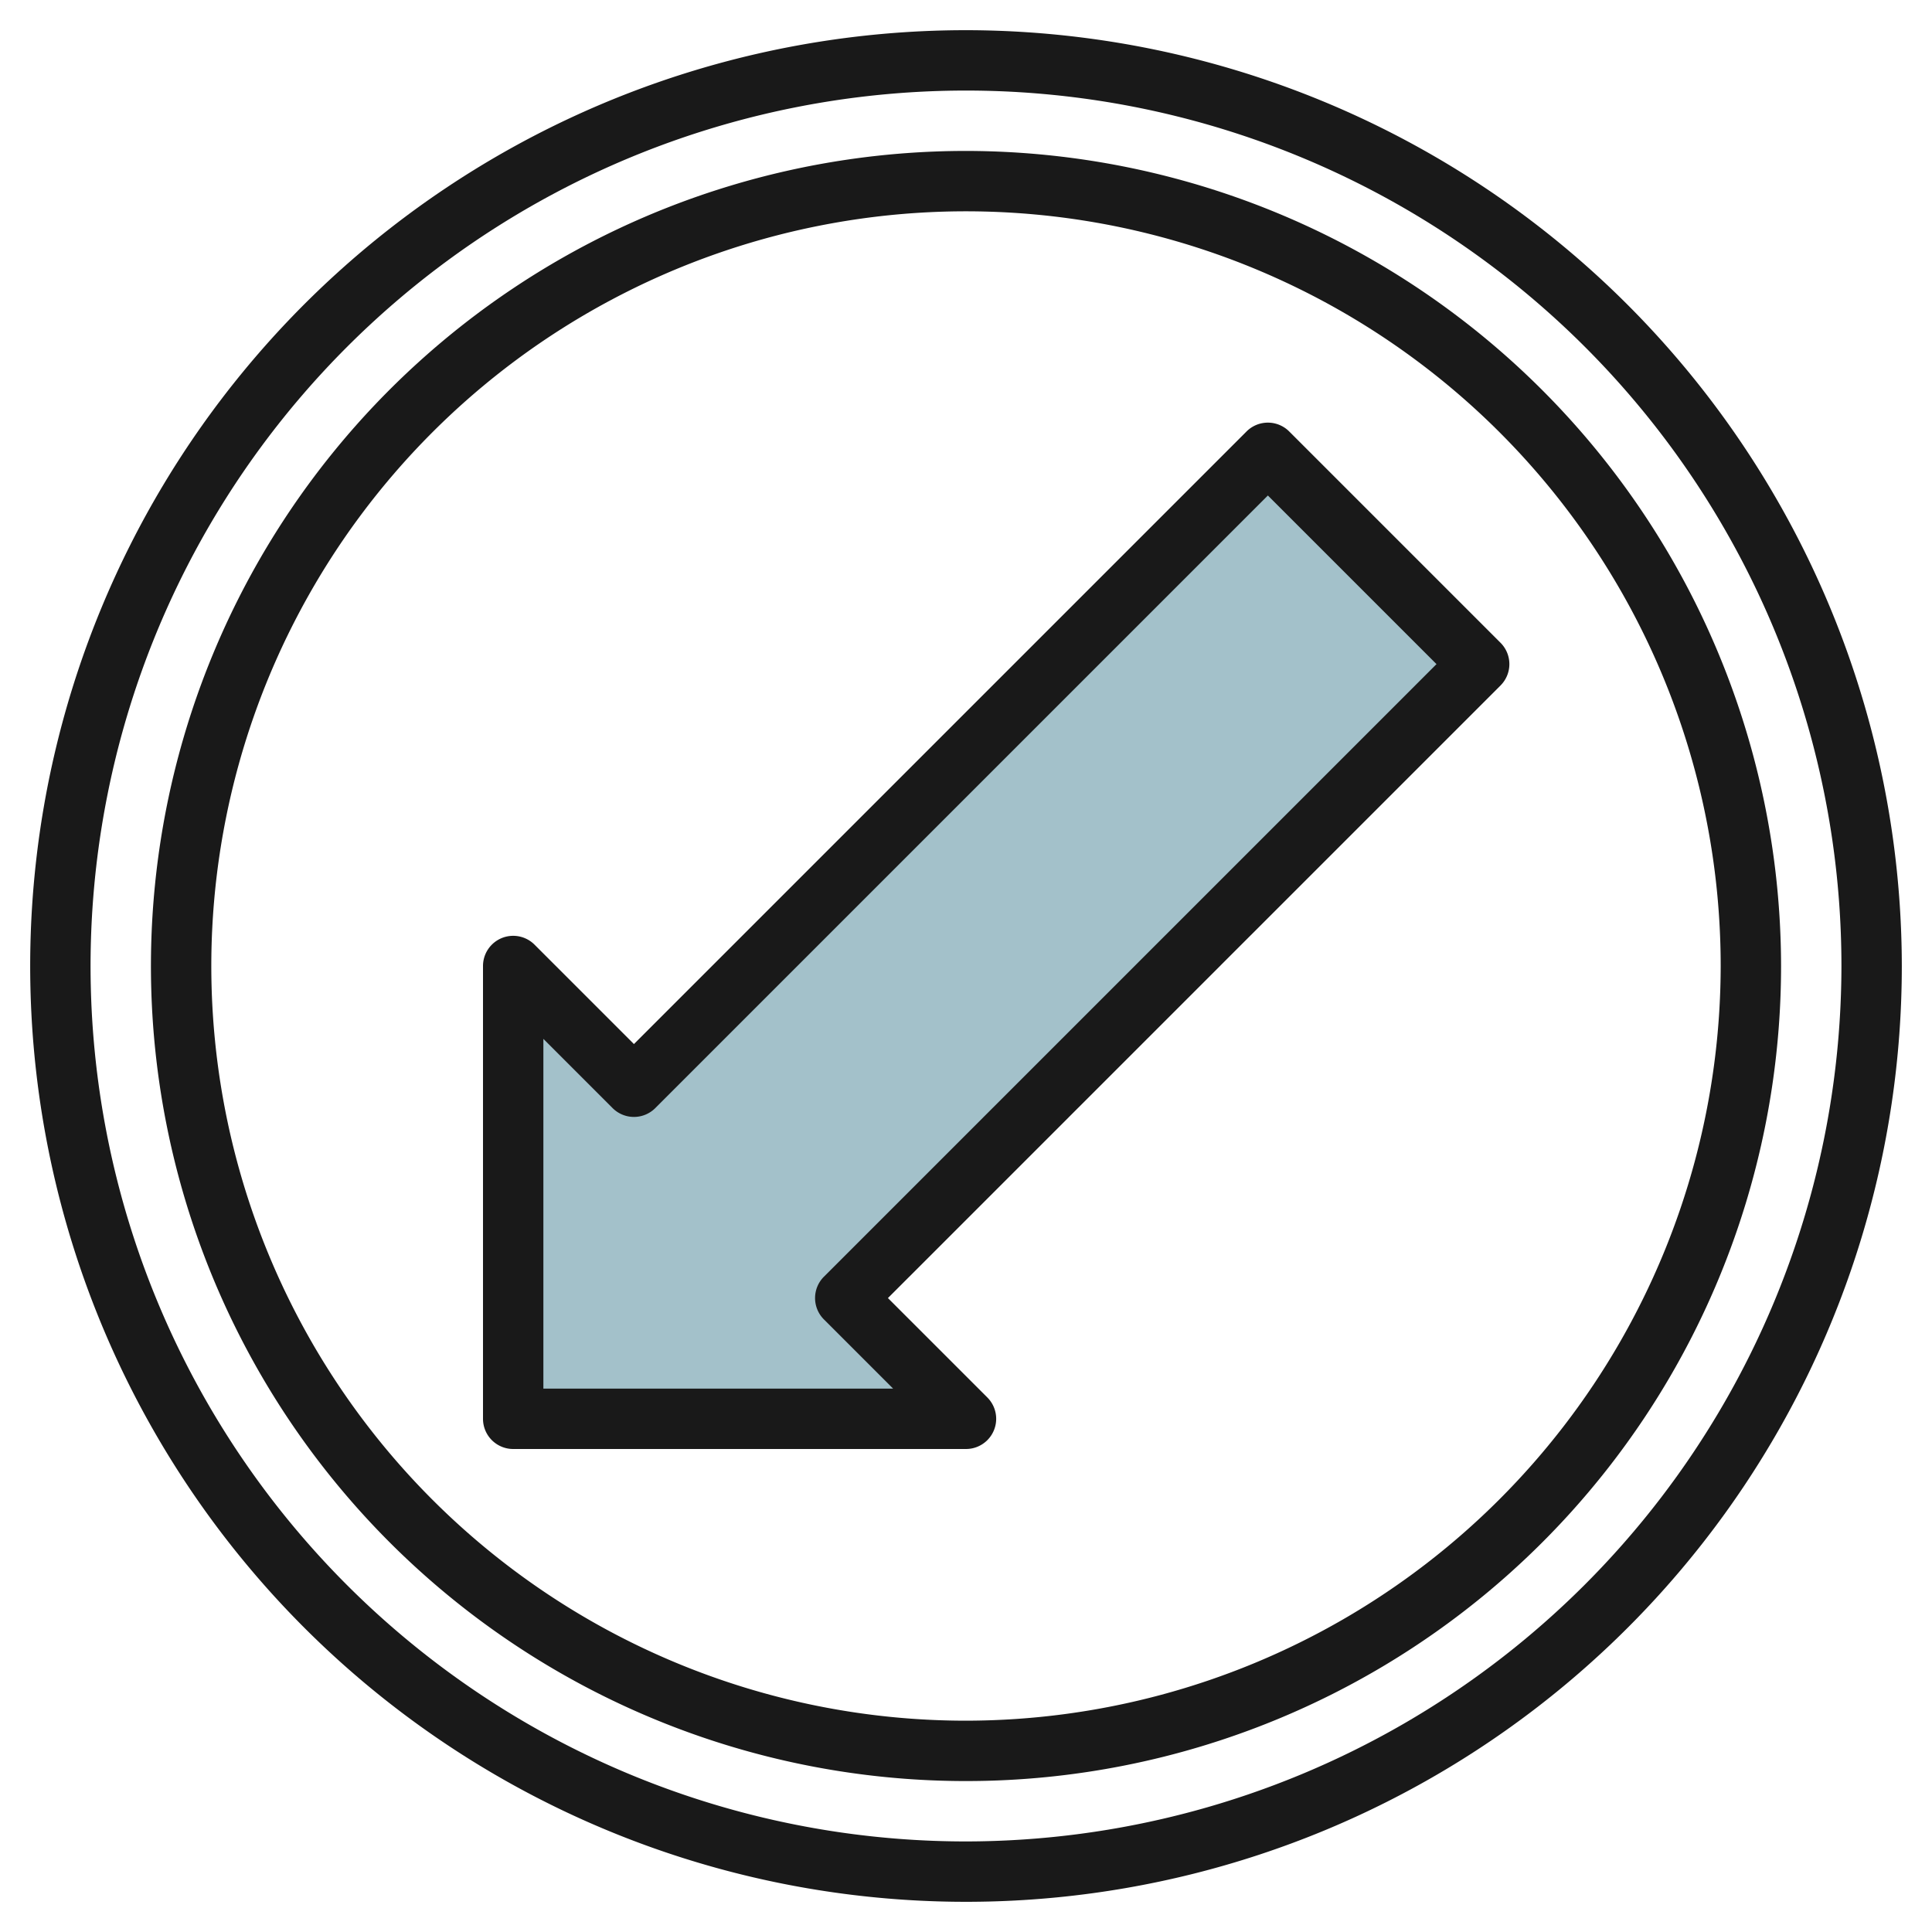
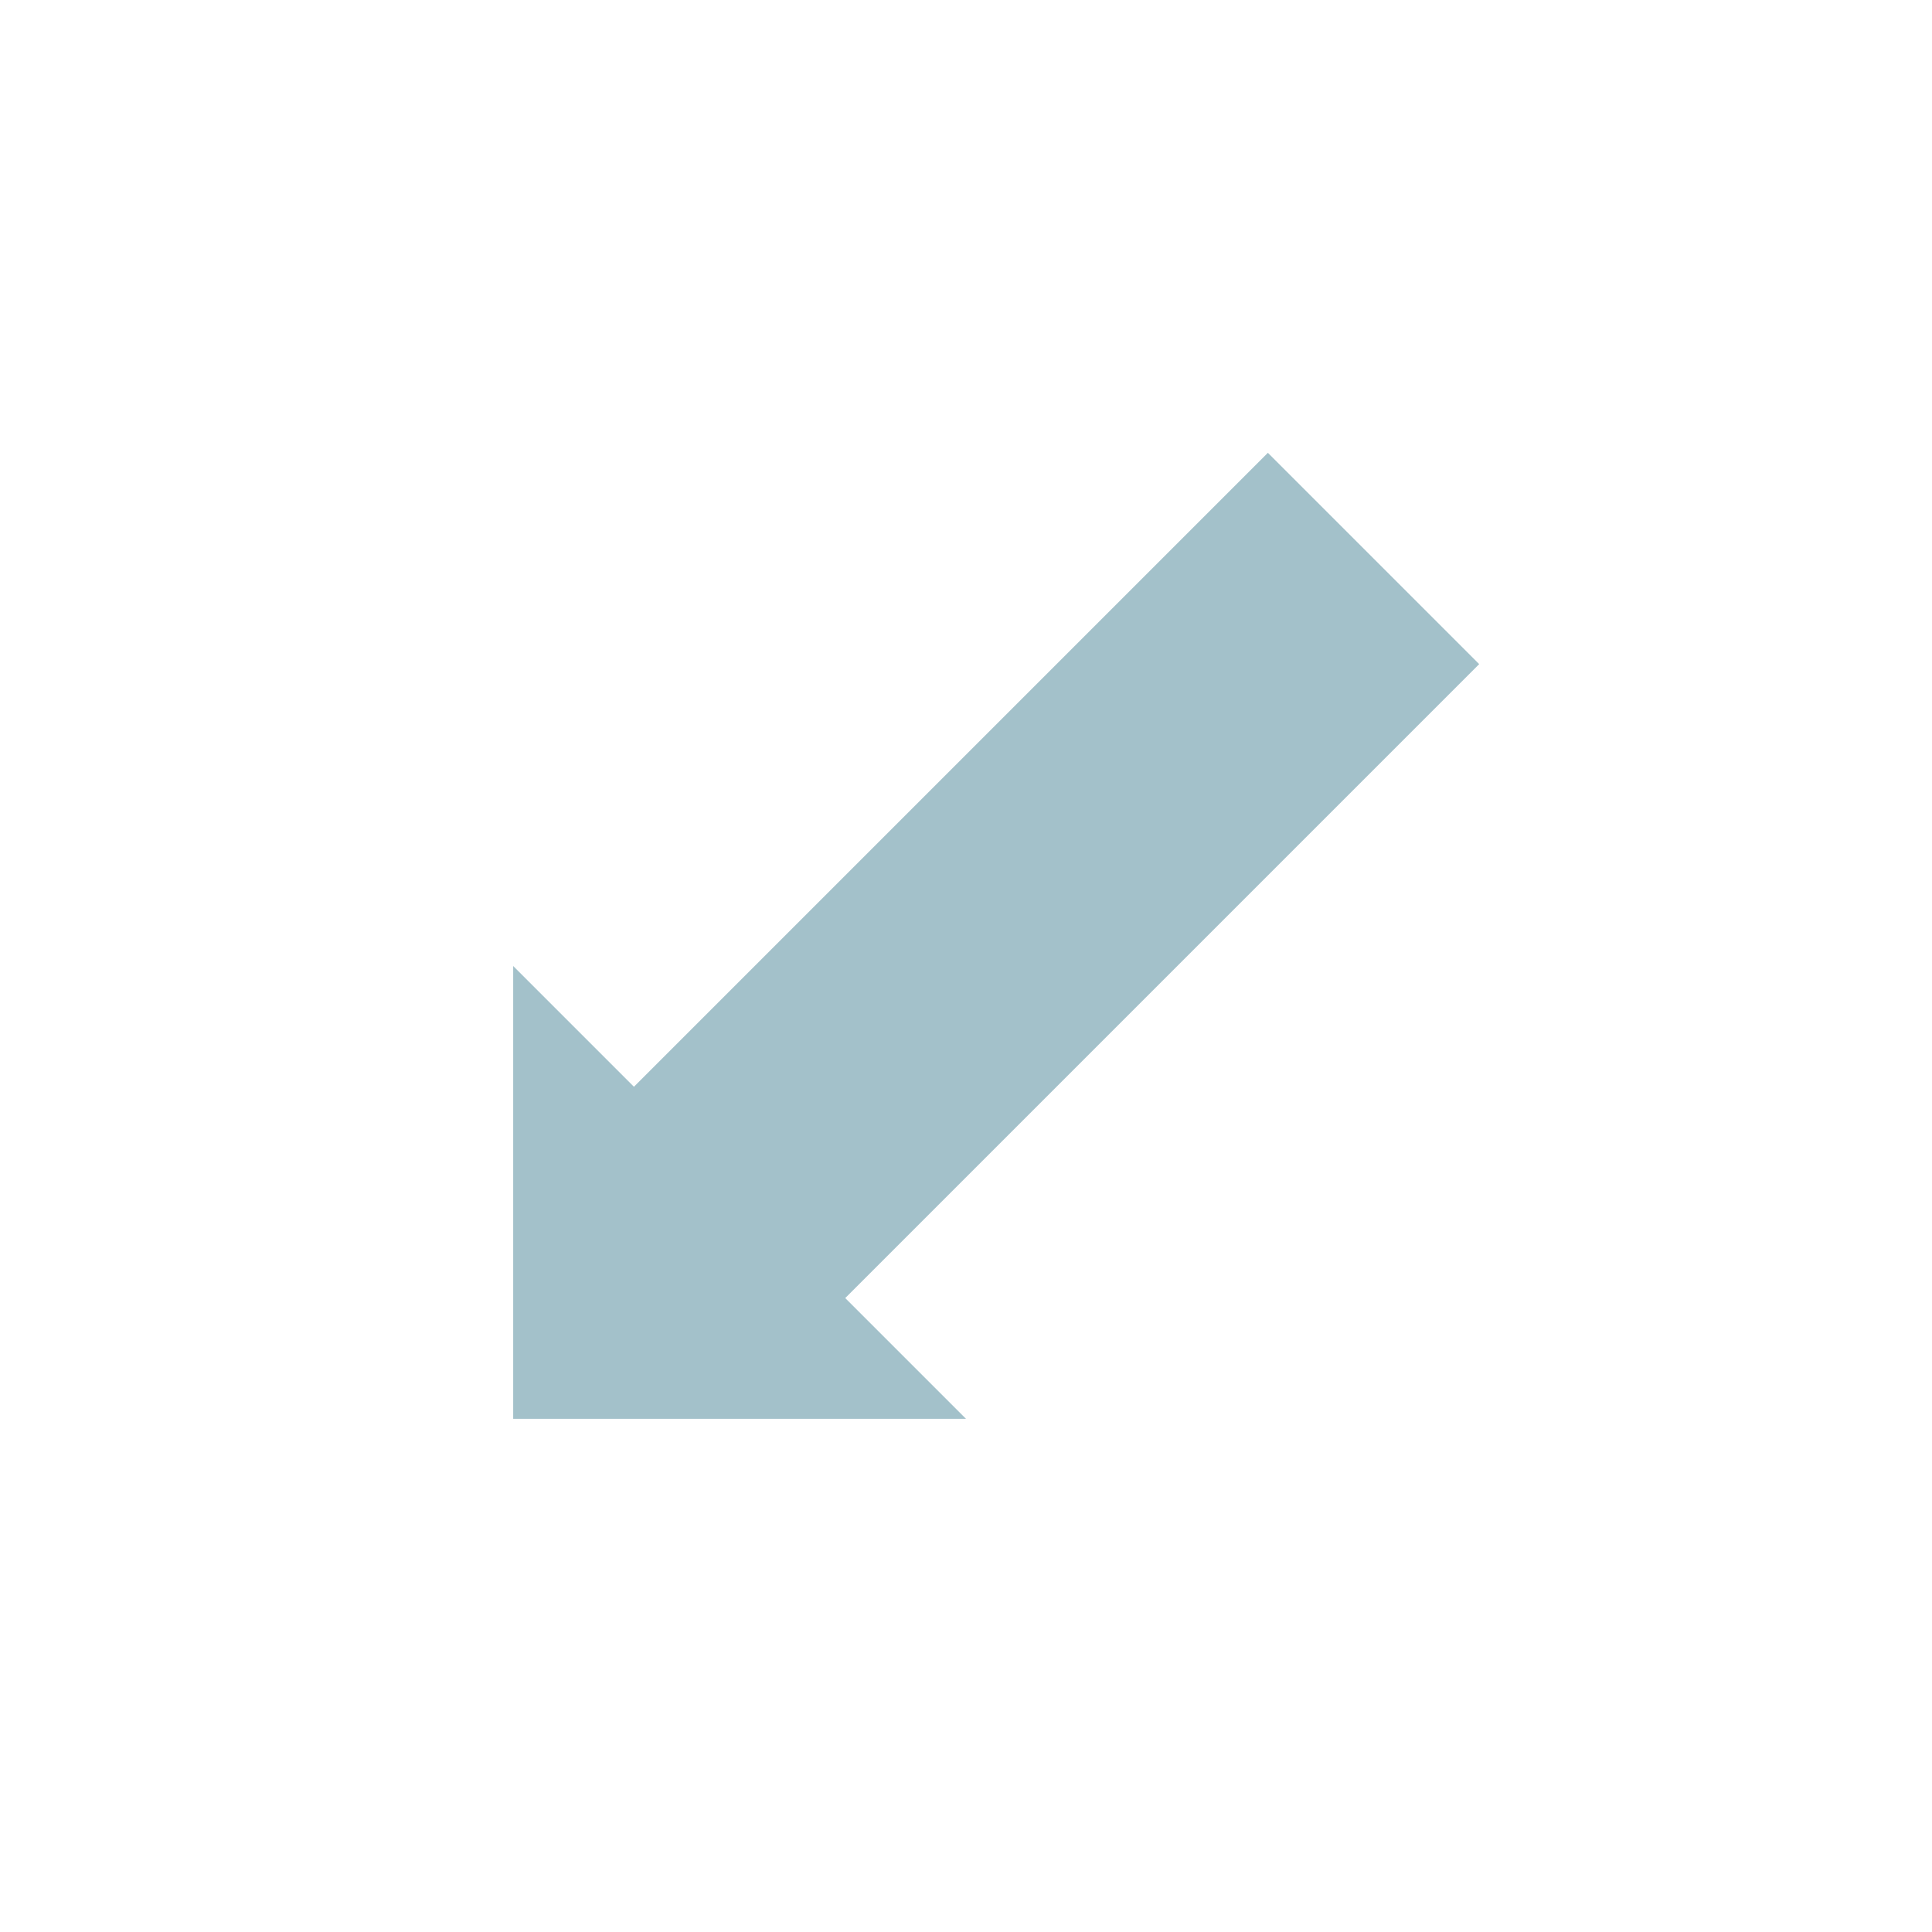
<svg xmlns="http://www.w3.org/2000/svg" id="Layer_3" height="512" viewBox="0 0 64 64" width="512" data-name="Layer 3">
  <path d="m49 22-21 21 4 4h-15v-15l4 4 21-21z" fill="#a3c1ca" />
  <g fill="#191919">
-     <path d="m32 1a31 31 0 1 0 31 31 31.035 31.035 0 0 0 -31-31zm0 60a29 29 0 1 1 29-29 29.033 29.033 0 0 1 -29 29z" />
-     <path d="m32 5a27 27 0 1 0 27 27 27.03 27.03 0 0 0 -27-27zm0 52a25 25 0 1 1 25-25 25.028 25.028 0 0 1 -25 25z" />
-     <path d="m41.293 14.293-20.293 20.293-3.293-3.293a1 1 0 0 0 -1.707.707v15a1 1 0 0 0 1 1h15a1 1 0 0 0 .707-1.707l-3.293-3.293 20.293-20.293a1 1 0 0 0 0-1.414l-7-7a1 1 0 0 0 -1.414 0zm-14 28a1 1 0 0 0 0 1.414l2.293 2.293h-11.586v-11.586l2.293 2.293a1 1 0 0 0 1.414 0l20.293-20.293 5.586 5.586z" />
-   </g>
+     </g>
</svg>